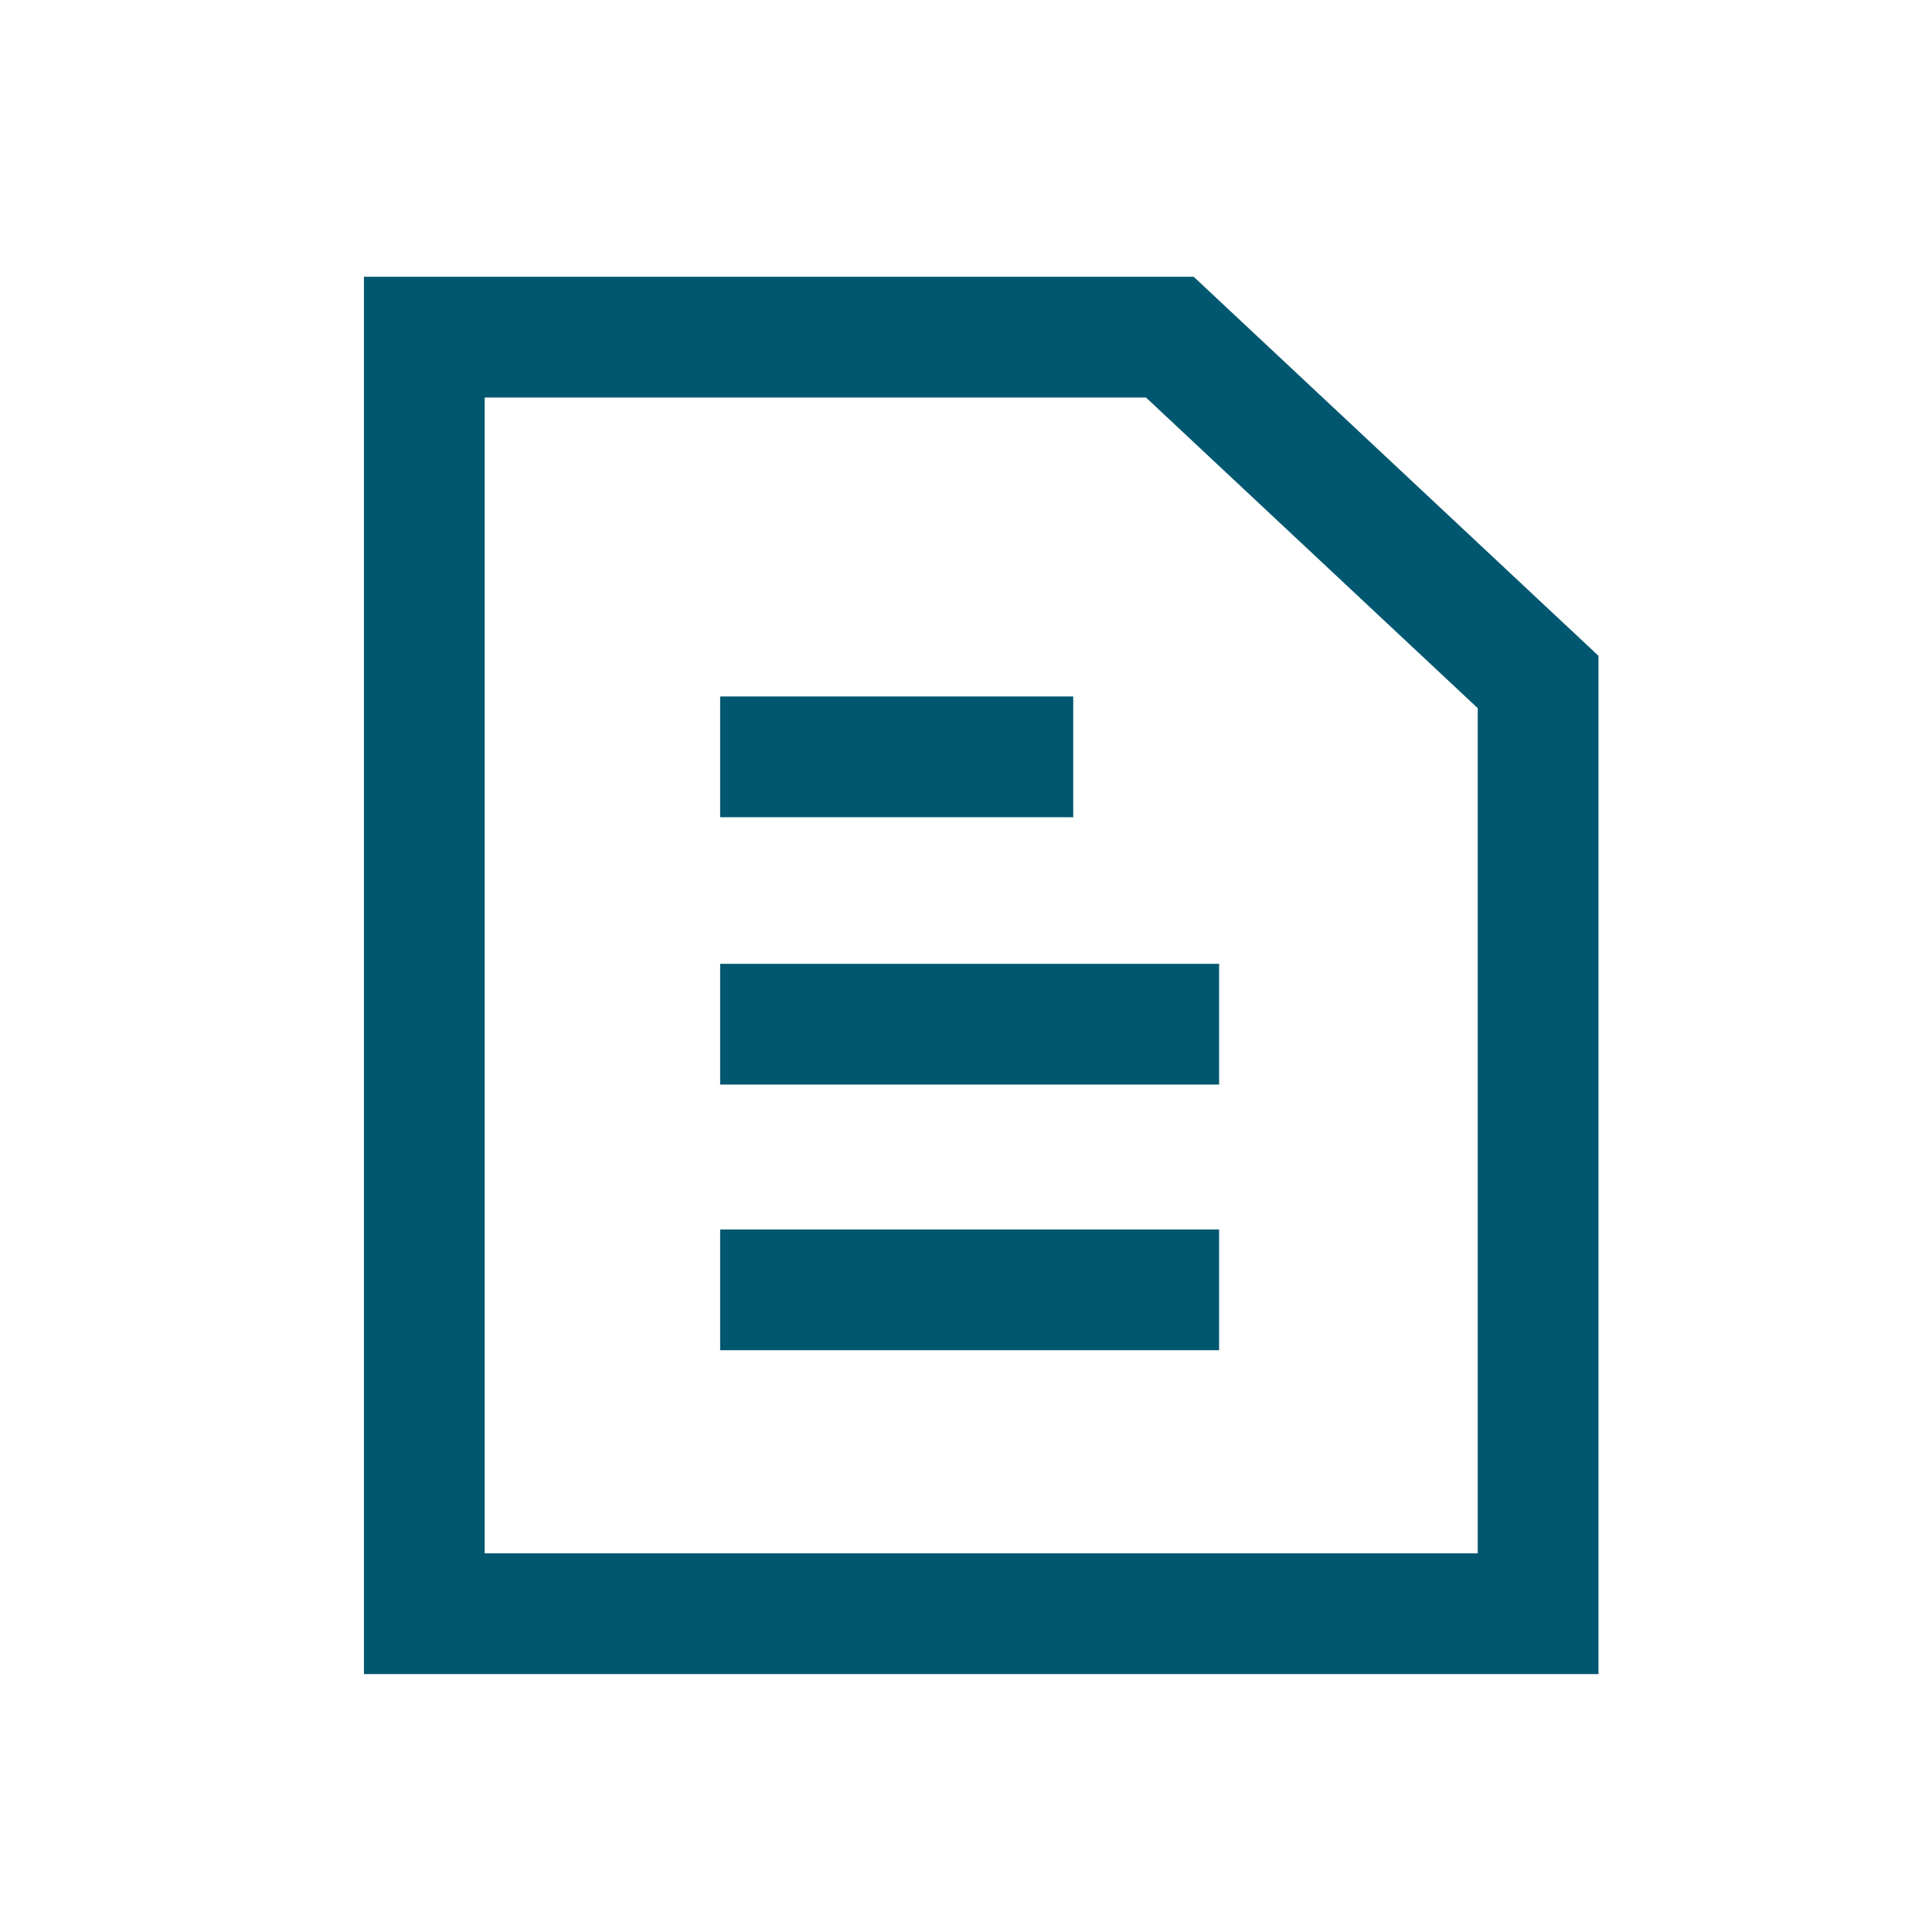
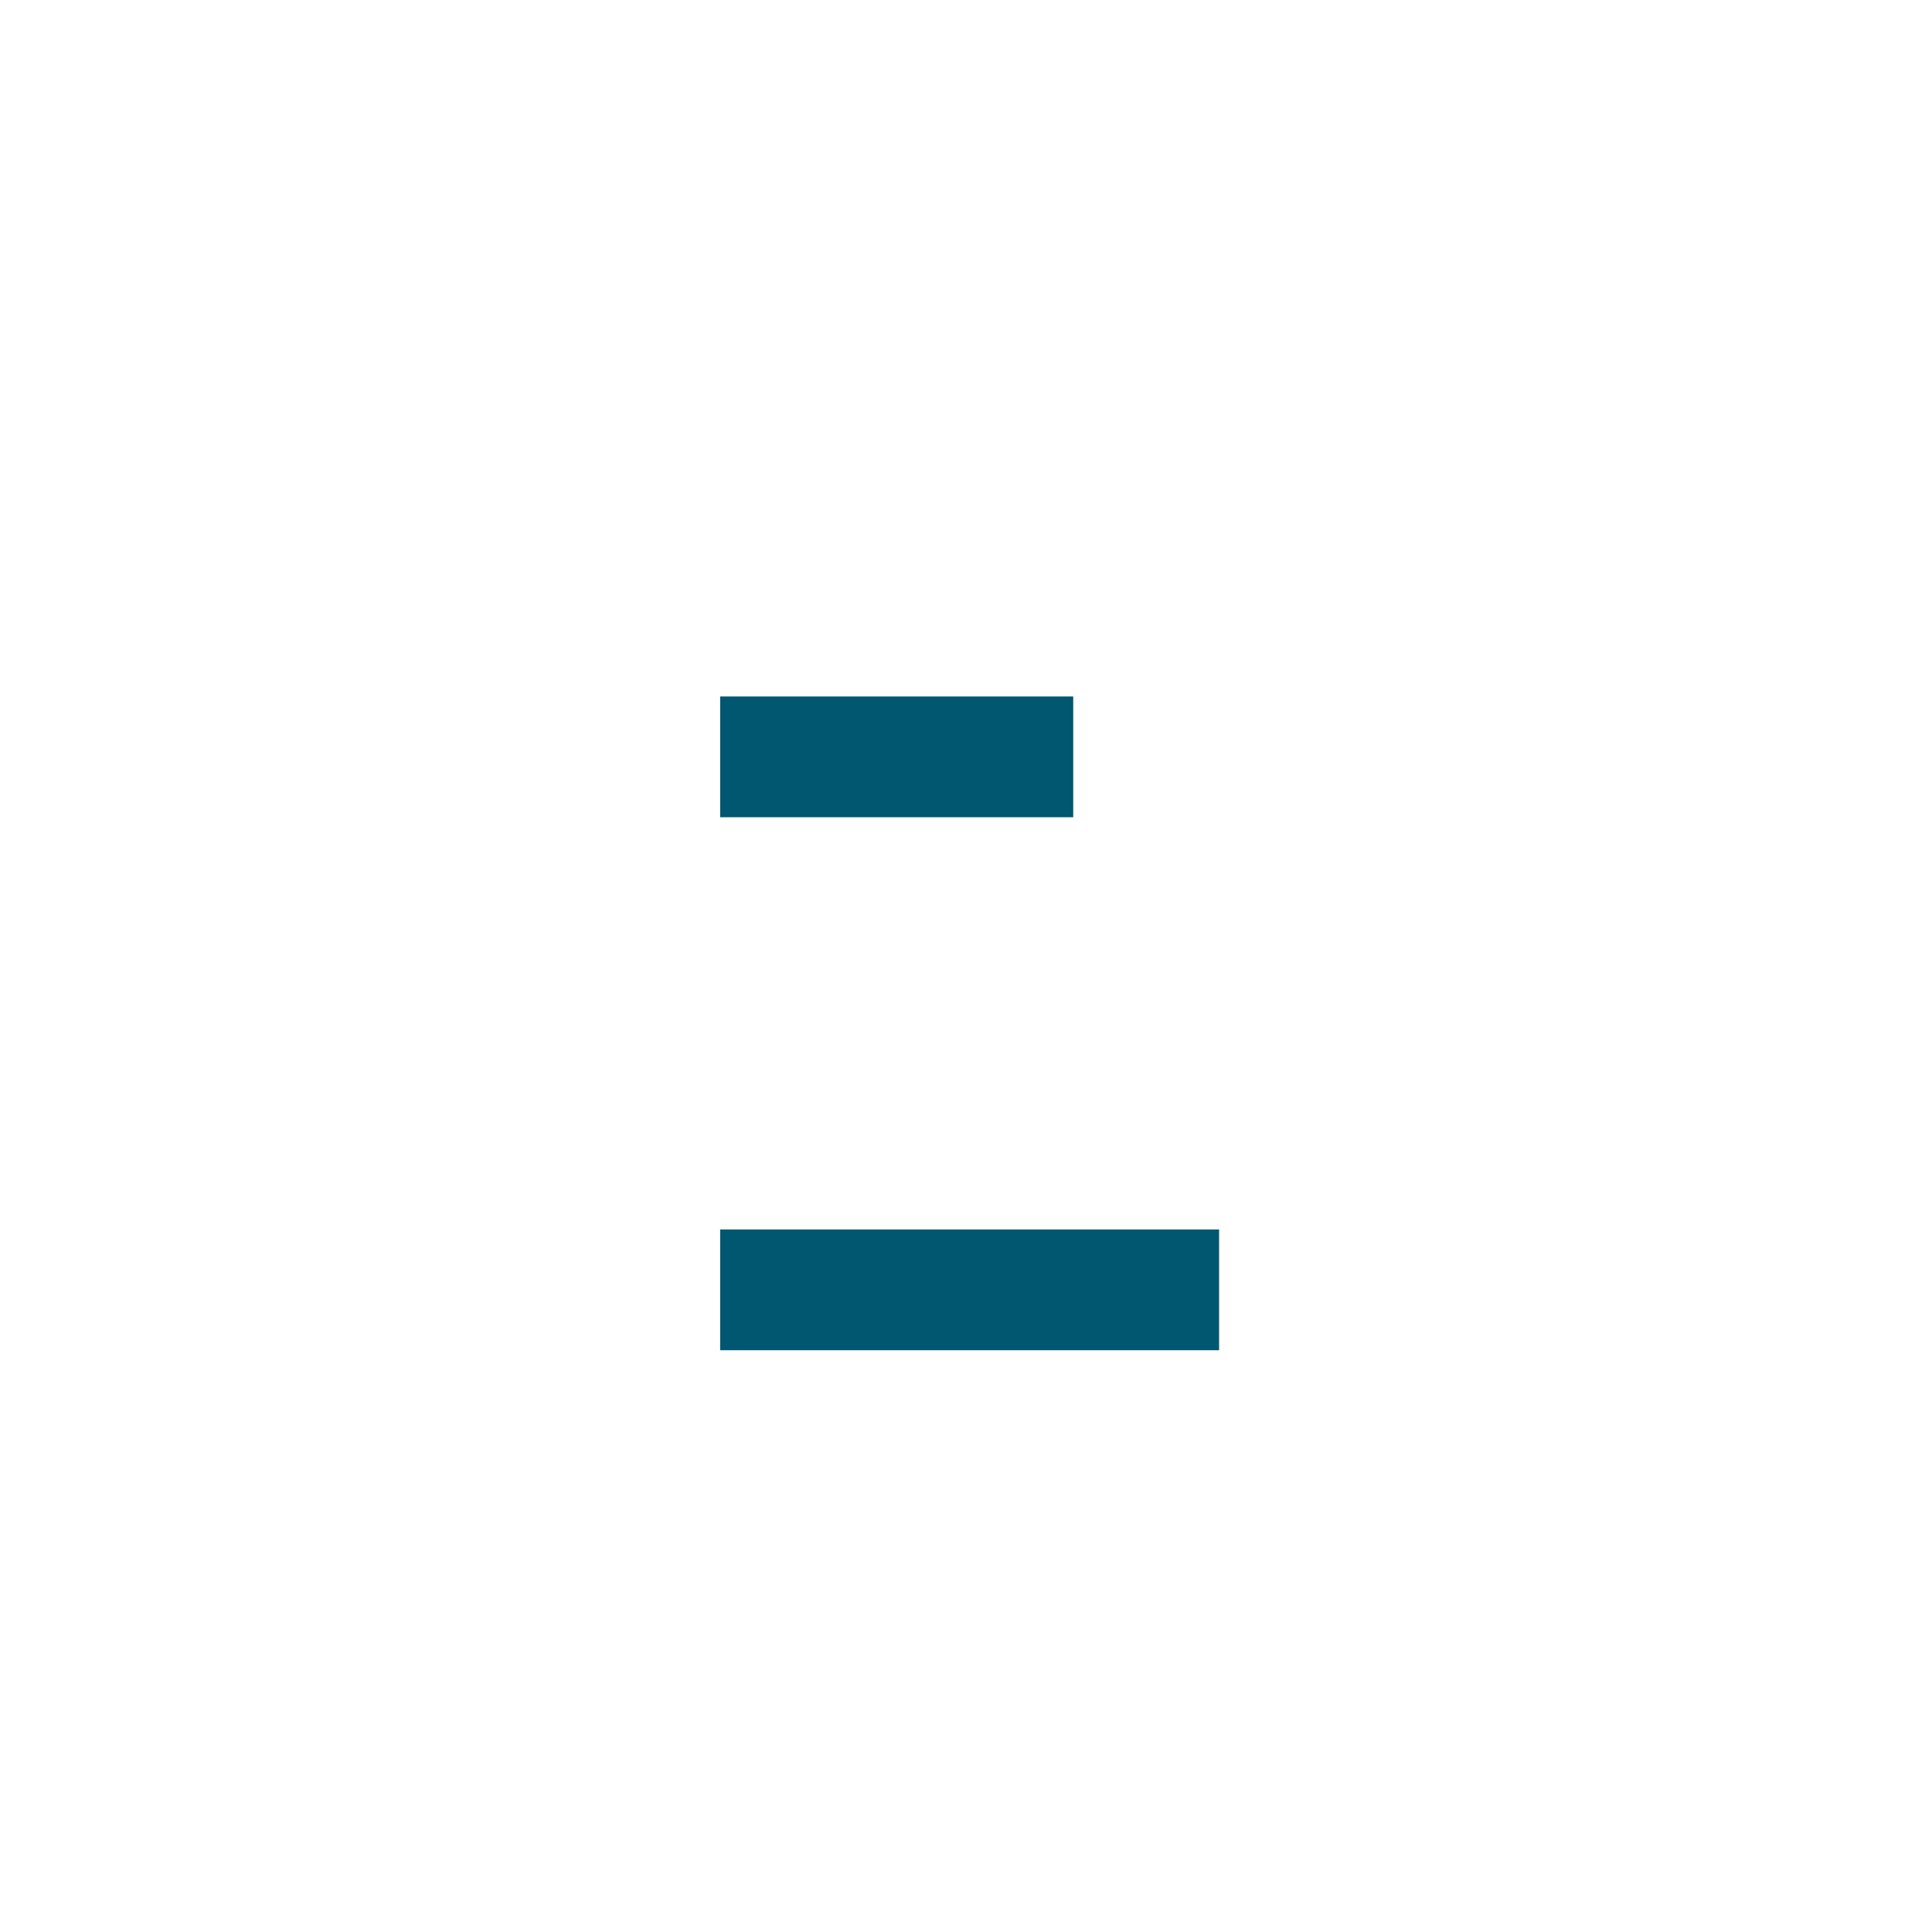
<svg xmlns="http://www.w3.org/2000/svg" id="Layer_1" data-name="Layer 1" viewBox="0 0 80 80">
  <defs>
    <style>.cls-1{fill:none;stroke:#00576f;stroke-miterlimit:10;stroke-width:5px;}</style>
  </defs>
-   <polygon class="cls-1" points="63.69 66.82 17.57 66.82 17.57 13.96 48.44 13.96 63.69 28.24 63.69 66.82" />
  <line class="cls-1" x1="29.82" y1="31.34" x2="44.44" y2="31.34" />
-   <line class="cls-1" x1="29.82" y1="42.41" x2="50.48" y2="42.41" />
  <line class="cls-1" x1="29.82" y1="53.41" x2="50.48" y2="53.41" />
</svg>